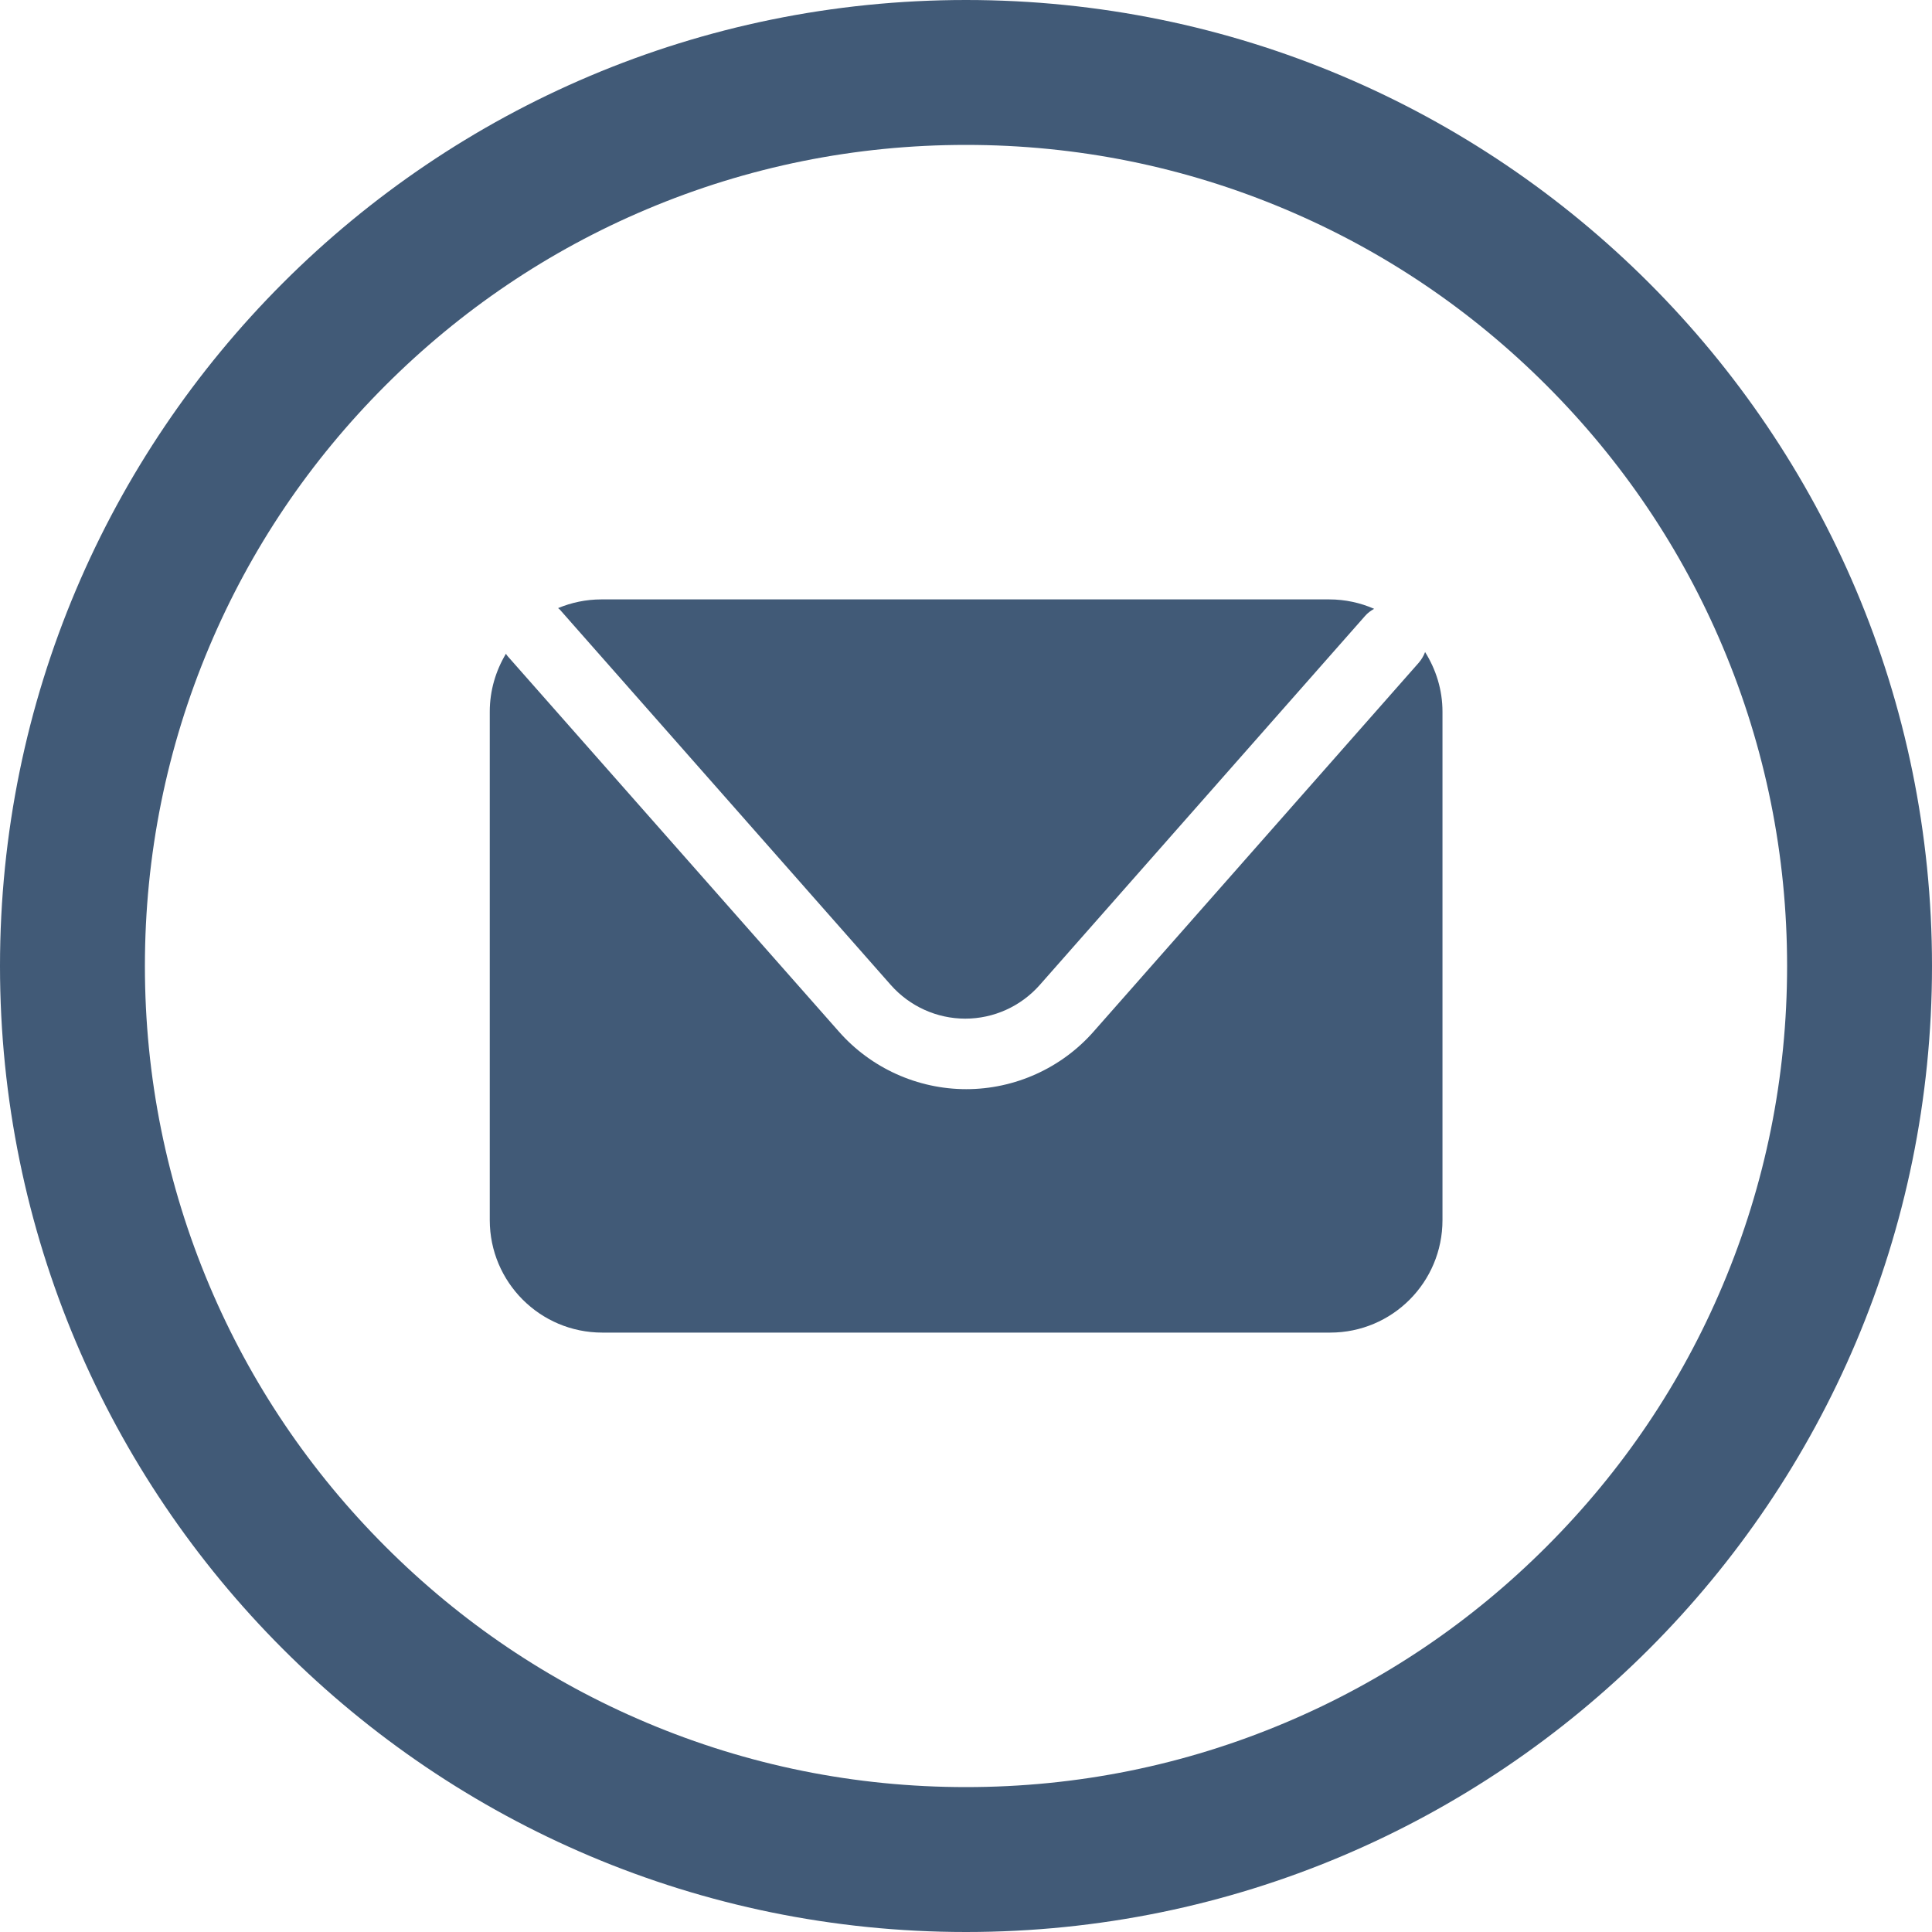
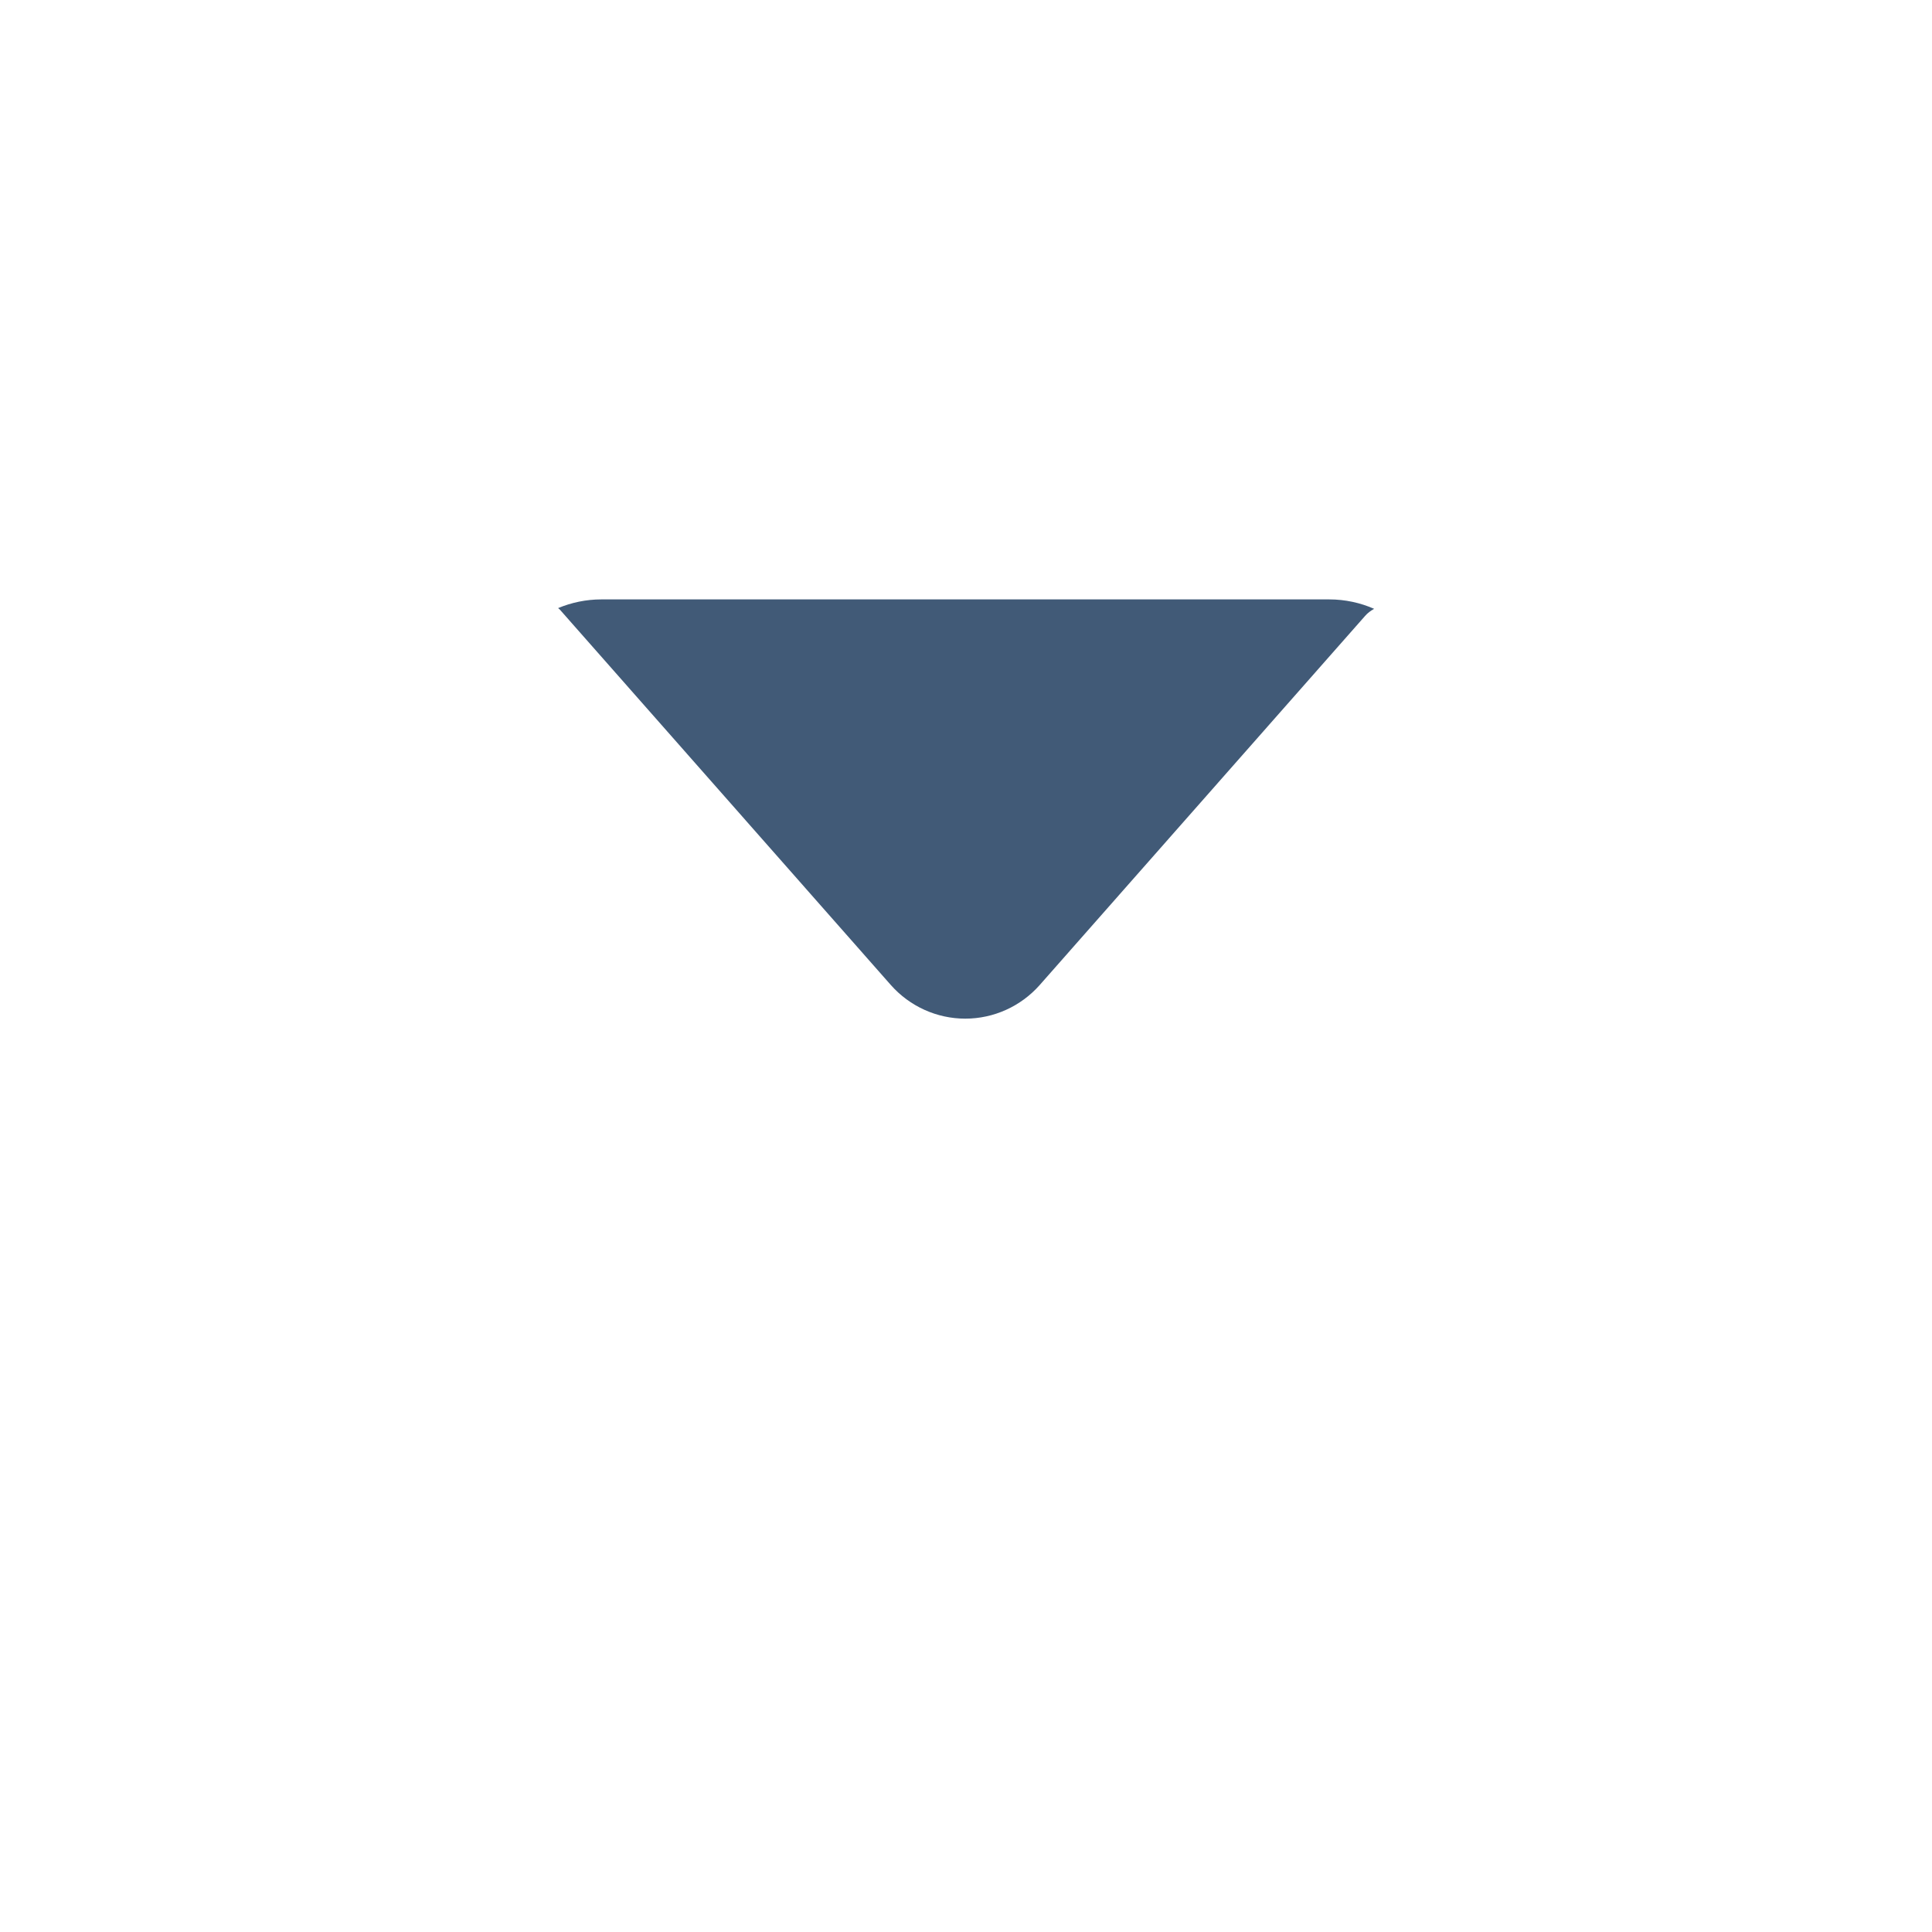
<svg xmlns="http://www.w3.org/2000/svg" id="Layer_2" data-name="Layer 2" viewBox="0 0 800 800">
  <defs>
    <style>
      .cls-1 {
        fill: #415a77;
      }
    </style>
  </defs>
  <g id="Capa_1" data-name="Capa 1">
    <g>
      <g>
        <path class="cls-1" d="m231.8,252.4l137.1,155.5c7.8,8.8,19,13.9,30.8,13.9s23-5.1,30.8-13.9l134.7-152.8c1.1-1.3,2.4-2.2,3.8-3-5.7-2.5-12-3.9-18.6-3.9H249c-6.3,0-12.4,1.3-17.9,3.6.2.2.5.4.7.6Z" />
-         <path class="cls-1" d="m590.1,270c-.6,1.6-1.5,3.1-2.6,4.4l-134.7,152.8c-13.3,15.1-32.6,23.8-52.7,23.8s-39.4-8.7-52.7-23.8l-137.2-155.5c-.3-.3-.5-.7-.7-1-4.2,7-6.7,15.2-6.7,24v210.5c0,25.7,20.8,46.6,46.6,46.6h301.4c25.7,0,46.5-20.8,46.5-46.6v-210.5c0-9.1-2.7-17.5-7.2-24.7Z" />
      </g>
-       <path class="cls-1" d="m400,60c45.9,0,90.4,9,132.3,26.7,40.5,17.1,76.8,41.6,108.1,72.9,31.2,31.2,55.8,67.6,72.9,108.1,17.7,41.9,26.7,86.4,26.7,132.3s-9,90.4-26.7,132.3c-17.1,40.5-41.6,76.8-72.9,108.1s-67.6,55.8-108.1,72.9c-41.9,17.7-86.4,26.7-132.3,26.7s-90.4-9-132.3-26.7c-40.5-17.1-76.8-41.6-108.1-72.9-31.2-31.2-55.8-67.6-72.9-108.1-17.7-41.9-26.7-86.4-26.7-132.3s9-90.4,26.7-132.3c17.1-40.5,41.6-76.8,72.9-108.1,31.2-31.2,67.6-55.8,108.1-72.9,41.9-17.7,86.4-26.7,132.3-26.7m0-60C179.1,0,0,179.1,0,400s179.1,400,400,400,400-179.1,400-400S620.9,0,400,0h0Z" />
    </g>
  </g>
</svg>